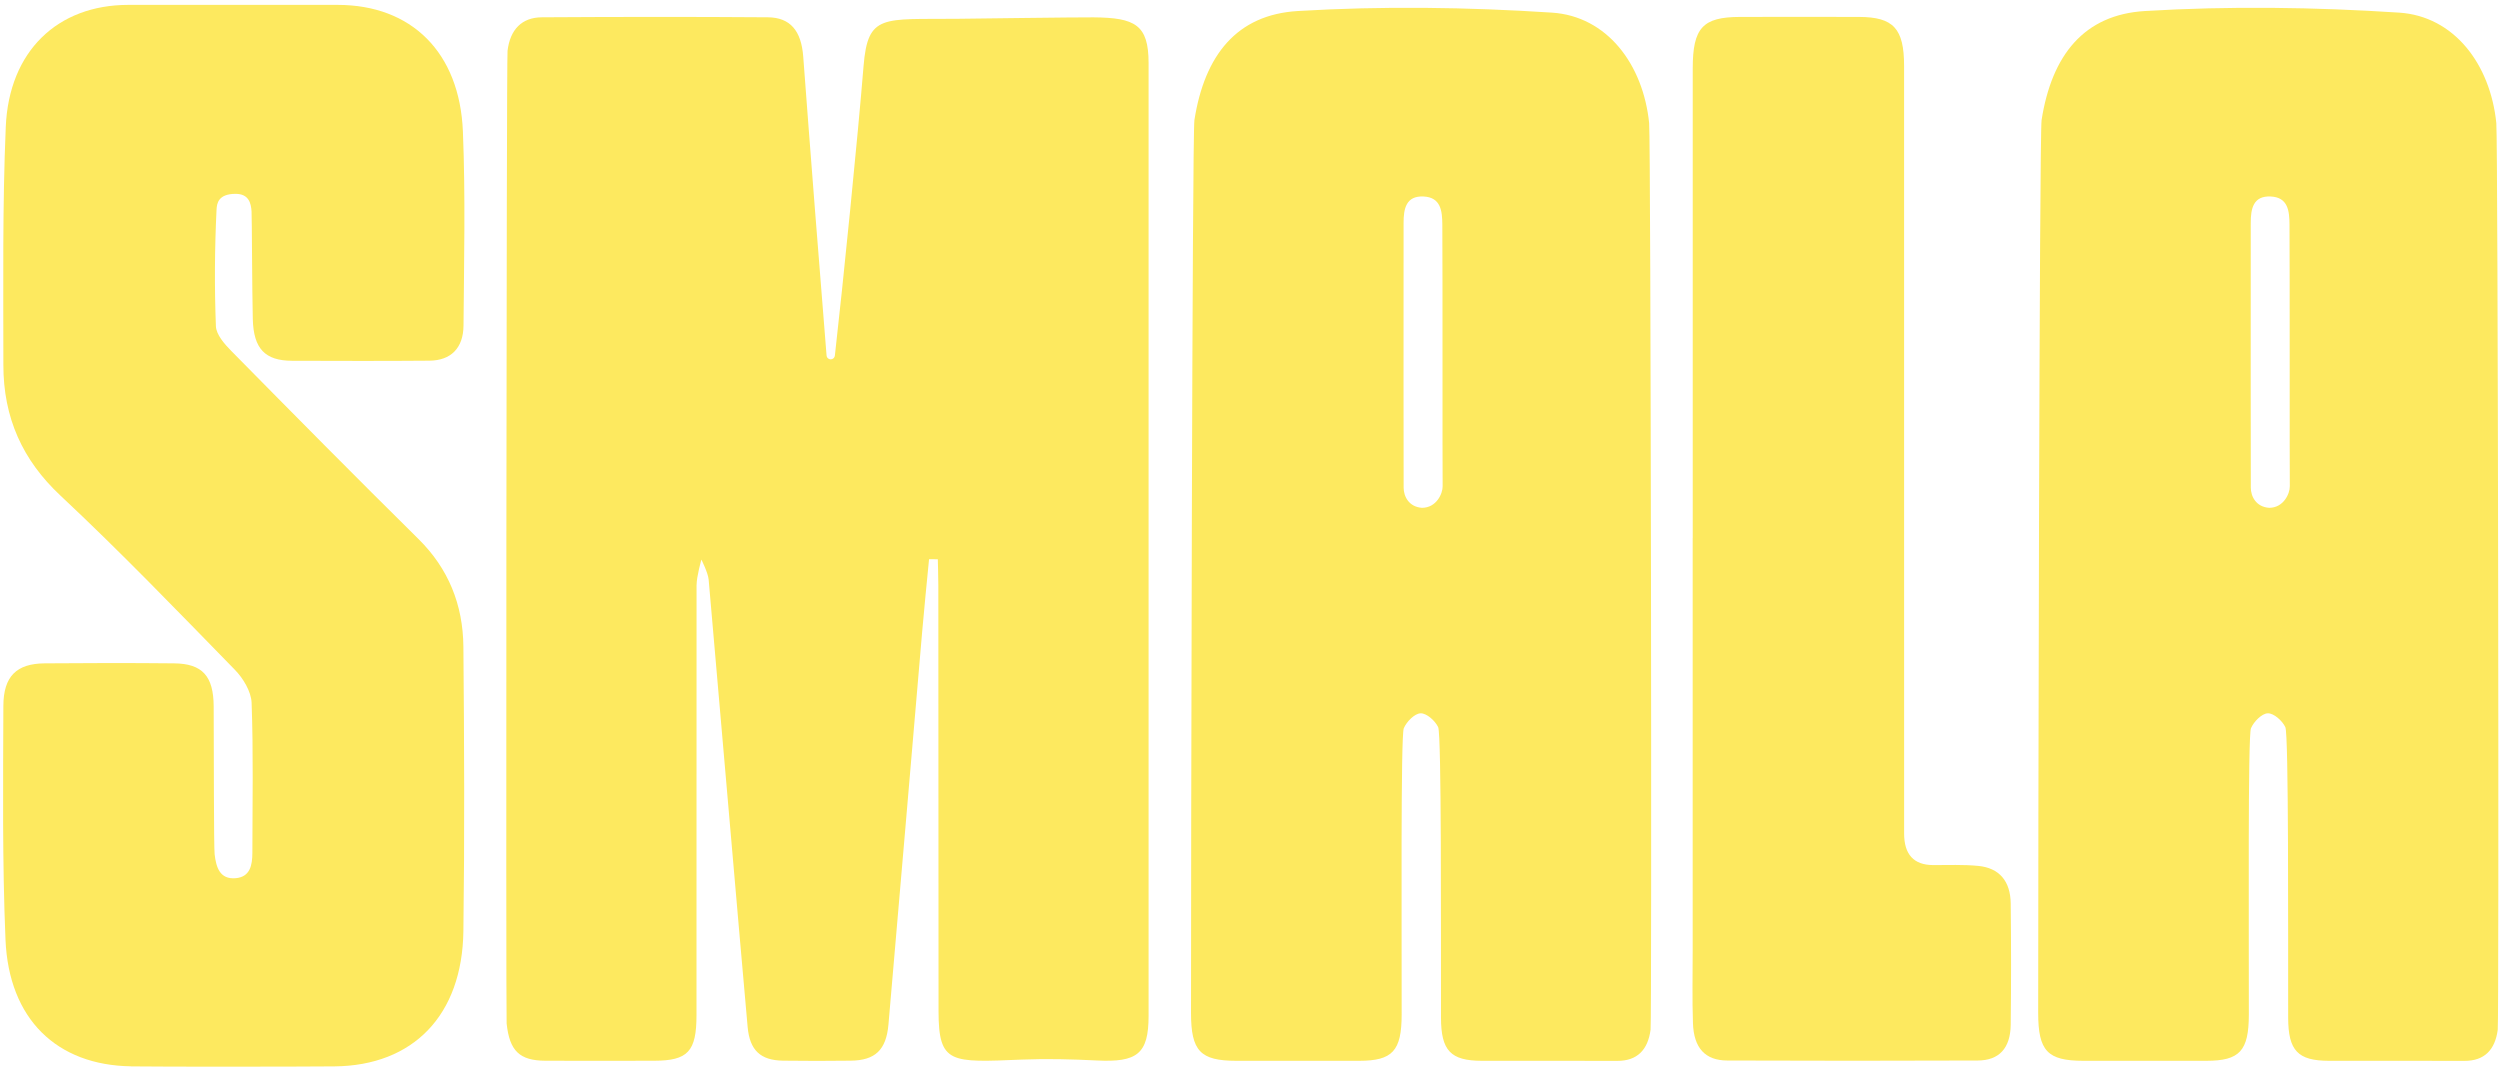
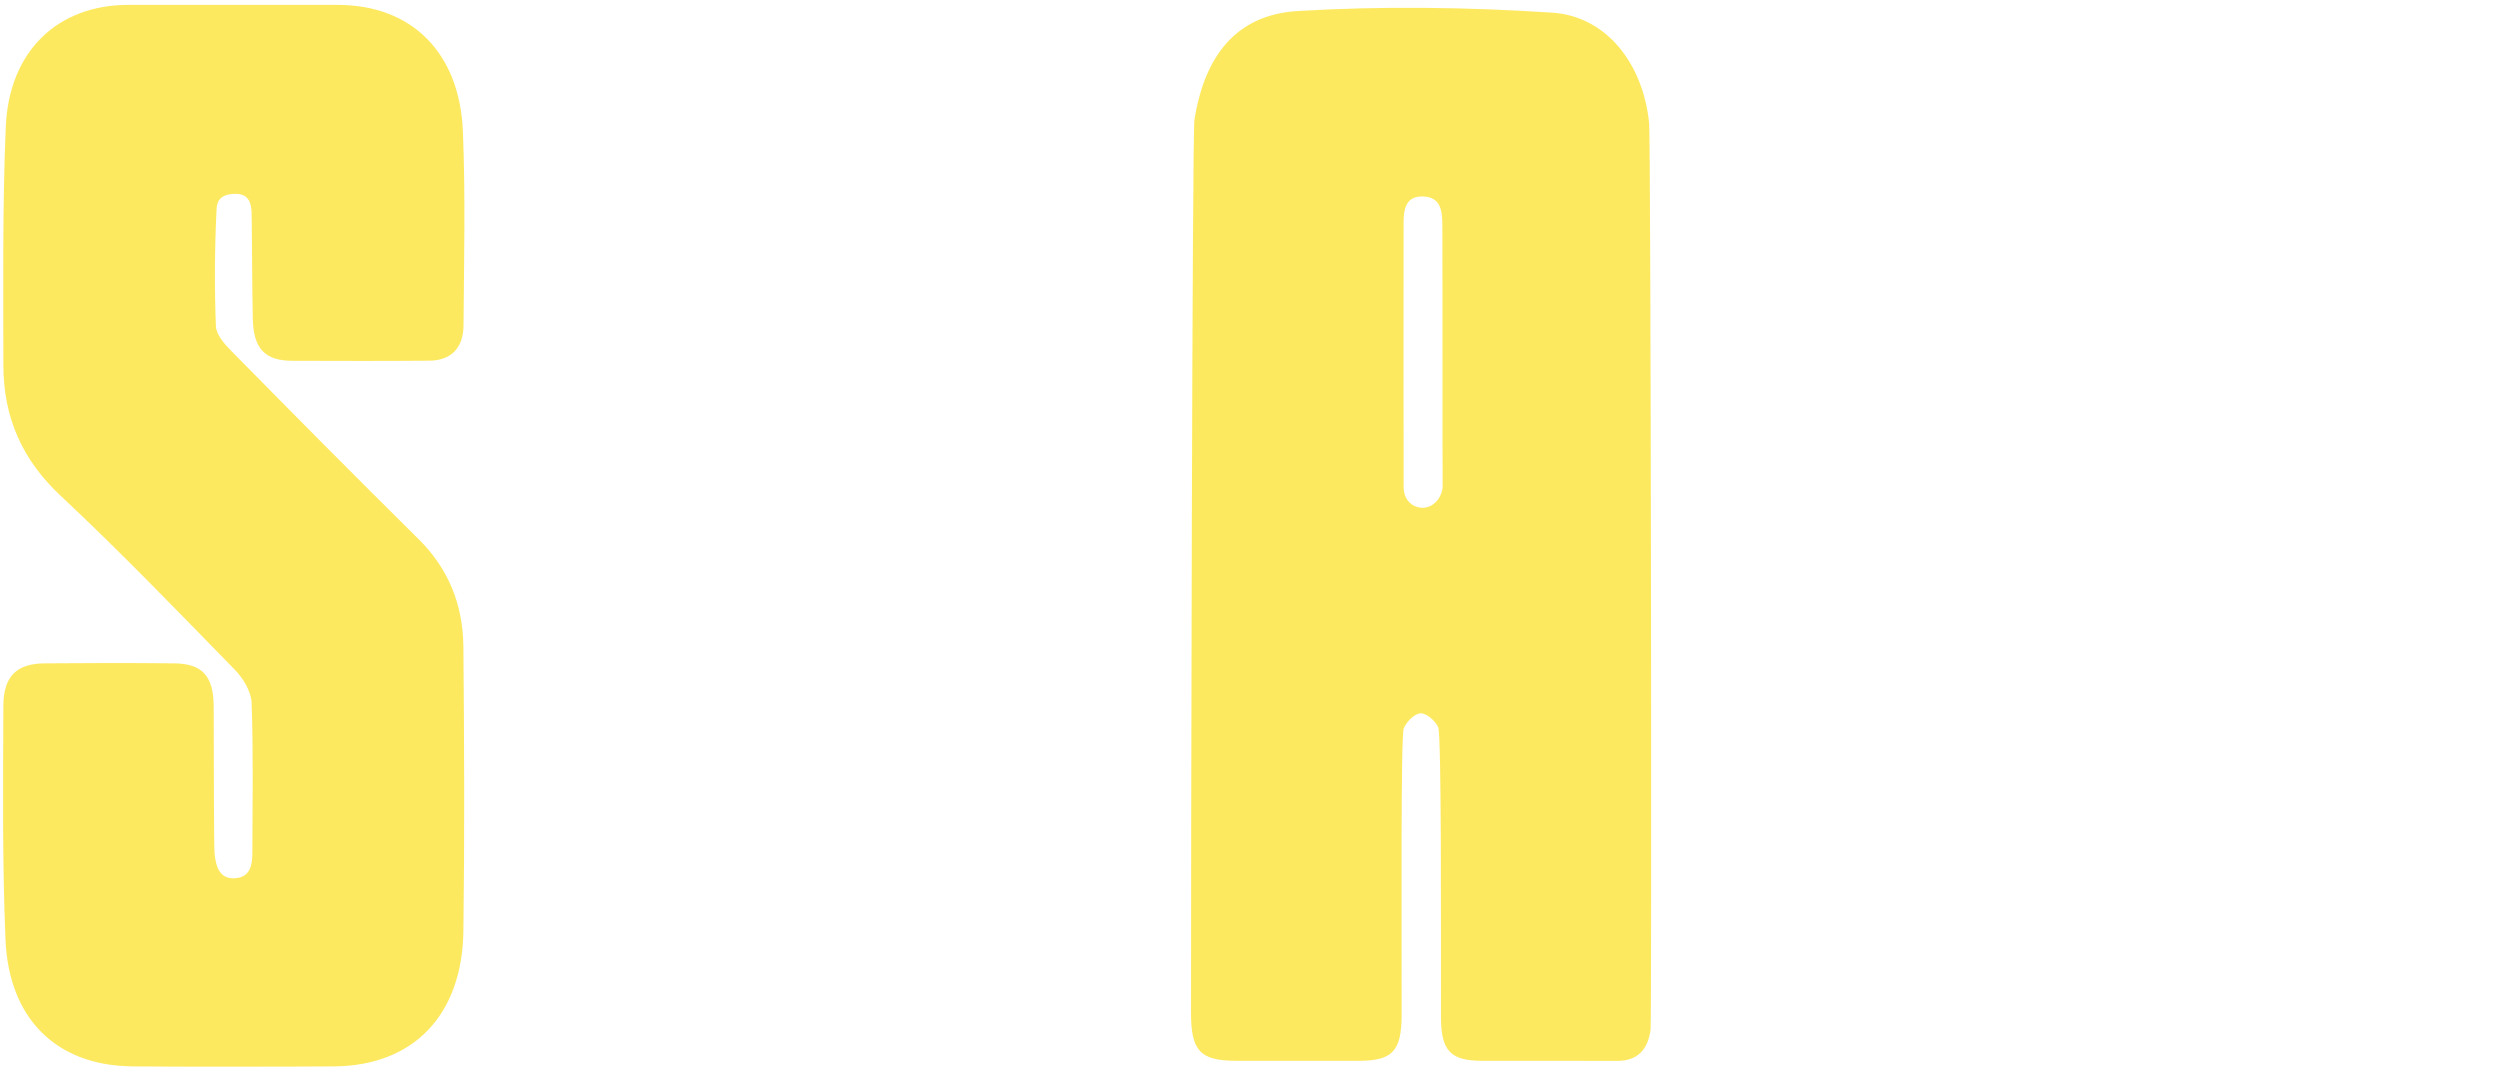
<svg xmlns="http://www.w3.org/2000/svg" width="407" height="174" viewBox="0 0 407 174" fill="none">
-   <path d="M113.399 95.232C113.389 118.576 113.399 141.914 113.389 165.258C113.389 171.184 111.994 172.677 106.511 172.688C100.604 172.699 94.696 172.715 88.793 172.688C84.577 172.667 82.949 171.088 82.479 166.613C82.356 165.428 82.445 9.804 82.628 8.273C83.043 4.797 84.963 2.836 88.209 2.815C100.47 2.74 112.731 2.724 124.987 2.815C128.678 2.841 130.454 5.036 130.766 9.214C131.746 22.427 133.631 46.477 134.561 57.836C134.631 58.718 135.823 58.729 135.922 57.852C137.228 46.403 139.668 22.135 140.583 10.803C141.281 2.177 143.7 3.187 155.912 3.059C158.692 3.032 175.139 2.804 178.014 2.825C184.803 2.878 186.985 4.032 186.99 10.25C187 61.96 187 113.675 186.99 165.385C186.99 171.598 185.115 172.97 178.568 172.645C174.496 172.444 170.409 172.337 166.337 172.502C154.784 172.97 152.809 173.241 152.795 164.657C152.765 141.553 152.79 118.454 152.76 95.349C152.76 93.919 152.676 91.049 152.676 91.049C152.31 91.049 151.622 91.039 151.251 91.033C150.875 94.972 150.464 98.915 150.128 102.854C148.297 124.162 146.496 145.475 144.64 166.783C144.279 170.95 142.463 172.635 138.495 172.677C134.819 172.72 131.142 172.731 127.461 172.677C123.819 172.619 122.058 170.998 121.716 167.198C120.544 154.229 116.373 105.666 115.368 94.355C115.269 93.244 114.186 91.102 114.186 91.102C114.186 91.102 113.404 93.871 113.404 95.232" fill="#FDE95F" />
  <path d="M21.349 173.597C9.236 173.427 1.433 165.906 0.894 152.964C0.365 140.304 0.508 127.611 0.548 114.93C0.563 110.072 2.72 108.031 7.272 107.993C14.293 107.93 21.314 107.924 28.33 107.993C32.947 108.036 34.768 110.056 34.788 115.025C34.822 121.844 34.802 137.89 34.941 139.07C35.188 141.228 35.802 143.184 38.355 142.972C40.715 142.77 41.081 140.878 41.086 138.826C41.096 130.689 41.259 122.541 40.962 114.419C40.893 112.57 39.572 110.406 38.241 109.046C28.89 99.468 19.592 89.805 9.855 80.695C3.66 74.902 0.543 68.003 0.548 59.398C0.548 46.477 0.394 33.546 0.939 20.652C1.463 8.3 9.39 0.805 20.879 0.795C32.244 0.779 43.61 0.784 54.98 0.795C66.949 0.805 74.836 8.48 75.361 21.417C75.786 31.93 75.544 42.475 75.46 53.01C75.43 56.688 73.382 58.686 69.923 58.718C62.456 58.782 54.99 58.755 47.523 58.734C43.164 58.718 41.279 56.783 41.156 51.968C41.037 47.184 41.017 35.385 40.953 34.423C40.868 33.11 40.527 31.558 38.36 31.558C35.495 31.558 35.302 33.153 35.253 34.141C34.946 40.45 34.906 46.791 35.149 53.105C35.203 54.492 36.564 56.023 37.642 57.123C47.766 67.397 57.904 77.655 68.156 87.78C72.976 92.543 75.376 98.41 75.44 105.267C75.578 120.702 75.648 136.142 75.44 151.582C75.257 165.3 67.266 173.491 54.441 173.607C48.978 173.661 26.915 173.682 21.344 173.607" fill="#FDE95F" />
-   <path d="M275.578 87.605C275.578 62.114 275.578 36.623 275.578 11.133C275.578 4.531 277.201 2.772 283.257 2.756C289.719 2.745 296.181 2.735 302.643 2.756C308.259 2.772 309.986 4.643 309.986 10.755C309.996 52.404 309.986 94.047 309.991 135.695C309.991 139.111 311.565 140.824 314.711 140.835C317.161 140.846 319.625 140.729 322.059 140.968C325.483 141.303 327.304 143.439 327.344 147.096C327.418 153.676 327.423 160.262 327.344 166.842C327.294 170.642 325.463 172.64 321.97 172.651C308.378 172.704 294.781 172.704 281.189 172.651C277.602 172.64 275.746 170.61 275.613 166.576C275.479 162.632 275.568 158.678 275.568 154.729V87.589" fill="#FDE95F" />
  <path d="M231.496 82.673C229.368 82.524 228.512 80.818 228.512 79.383C228.512 77.129 228.473 50.368 228.503 36.273C228.503 33.977 228.898 31.856 231.753 31.989C234.584 32.122 234.796 34.365 234.811 36.576C234.866 43.501 234.821 76.71 234.861 79.165C234.88 80.35 233.851 82.673 231.496 82.673ZM268.487 20.099C267.522 10.415 261.575 2.634 252.649 2.055C238.898 1.162 225.034 0.965 211.284 1.794C201.363 2.39 196.118 8.954 194.451 19.541C194.085 21.885 193.892 141.436 193.897 164.896C193.897 171.104 195.406 172.688 201.239 172.699C207.924 172.704 214.609 172.709 221.298 172.699C226.702 172.688 228.181 171.099 228.191 165.173C228.211 151.051 228.023 119.777 228.537 118.56C229.002 117.47 230.304 116.158 231.273 116.126C232.238 116.094 233.629 117.316 234.133 118.379C234.692 119.559 234.569 151.317 234.593 165.678C234.603 171.056 236.167 172.688 241.234 172.699C248.586 172.715 255.944 172.678 263.297 172.709C266.528 172.72 268.279 170.934 268.715 167.634C268.932 165.986 268.754 22.842 268.482 20.11" fill="#FDE95F" />
-   <path d="M369.416 82.673C367.288 82.524 366.432 80.818 366.432 79.383C366.432 77.129 366.393 50.368 366.422 36.273C366.422 33.977 366.818 31.856 369.673 31.989C372.504 32.122 372.716 34.365 372.731 36.576C372.786 43.501 372.741 76.71 372.781 79.165C372.8 80.35 371.771 82.673 369.416 82.673ZM406.407 20.099C405.442 10.415 399.495 2.634 390.568 2.055C376.818 1.162 362.954 0.965 349.204 1.794C339.283 2.39 334.038 8.954 332.371 19.541C332.005 21.885 331.812 141.436 331.816 164.896C331.816 171.104 333.326 172.688 339.159 172.699C345.844 172.704 352.529 172.709 359.218 172.699C364.621 172.688 366.101 171.099 366.111 165.173C366.131 151.051 365.943 119.777 366.457 118.56C366.922 117.47 368.224 116.158 369.193 116.126C370.158 116.094 371.549 117.316 372.053 118.379C372.612 119.559 372.489 151.317 372.513 165.678C372.523 171.056 374.087 172.688 379.154 172.699C386.506 172.715 393.864 172.678 401.216 172.709C404.447 172.72 406.199 170.934 406.634 167.634C406.852 165.986 406.674 22.842 406.402 20.11" fill="#FDE95F" />
</svg>